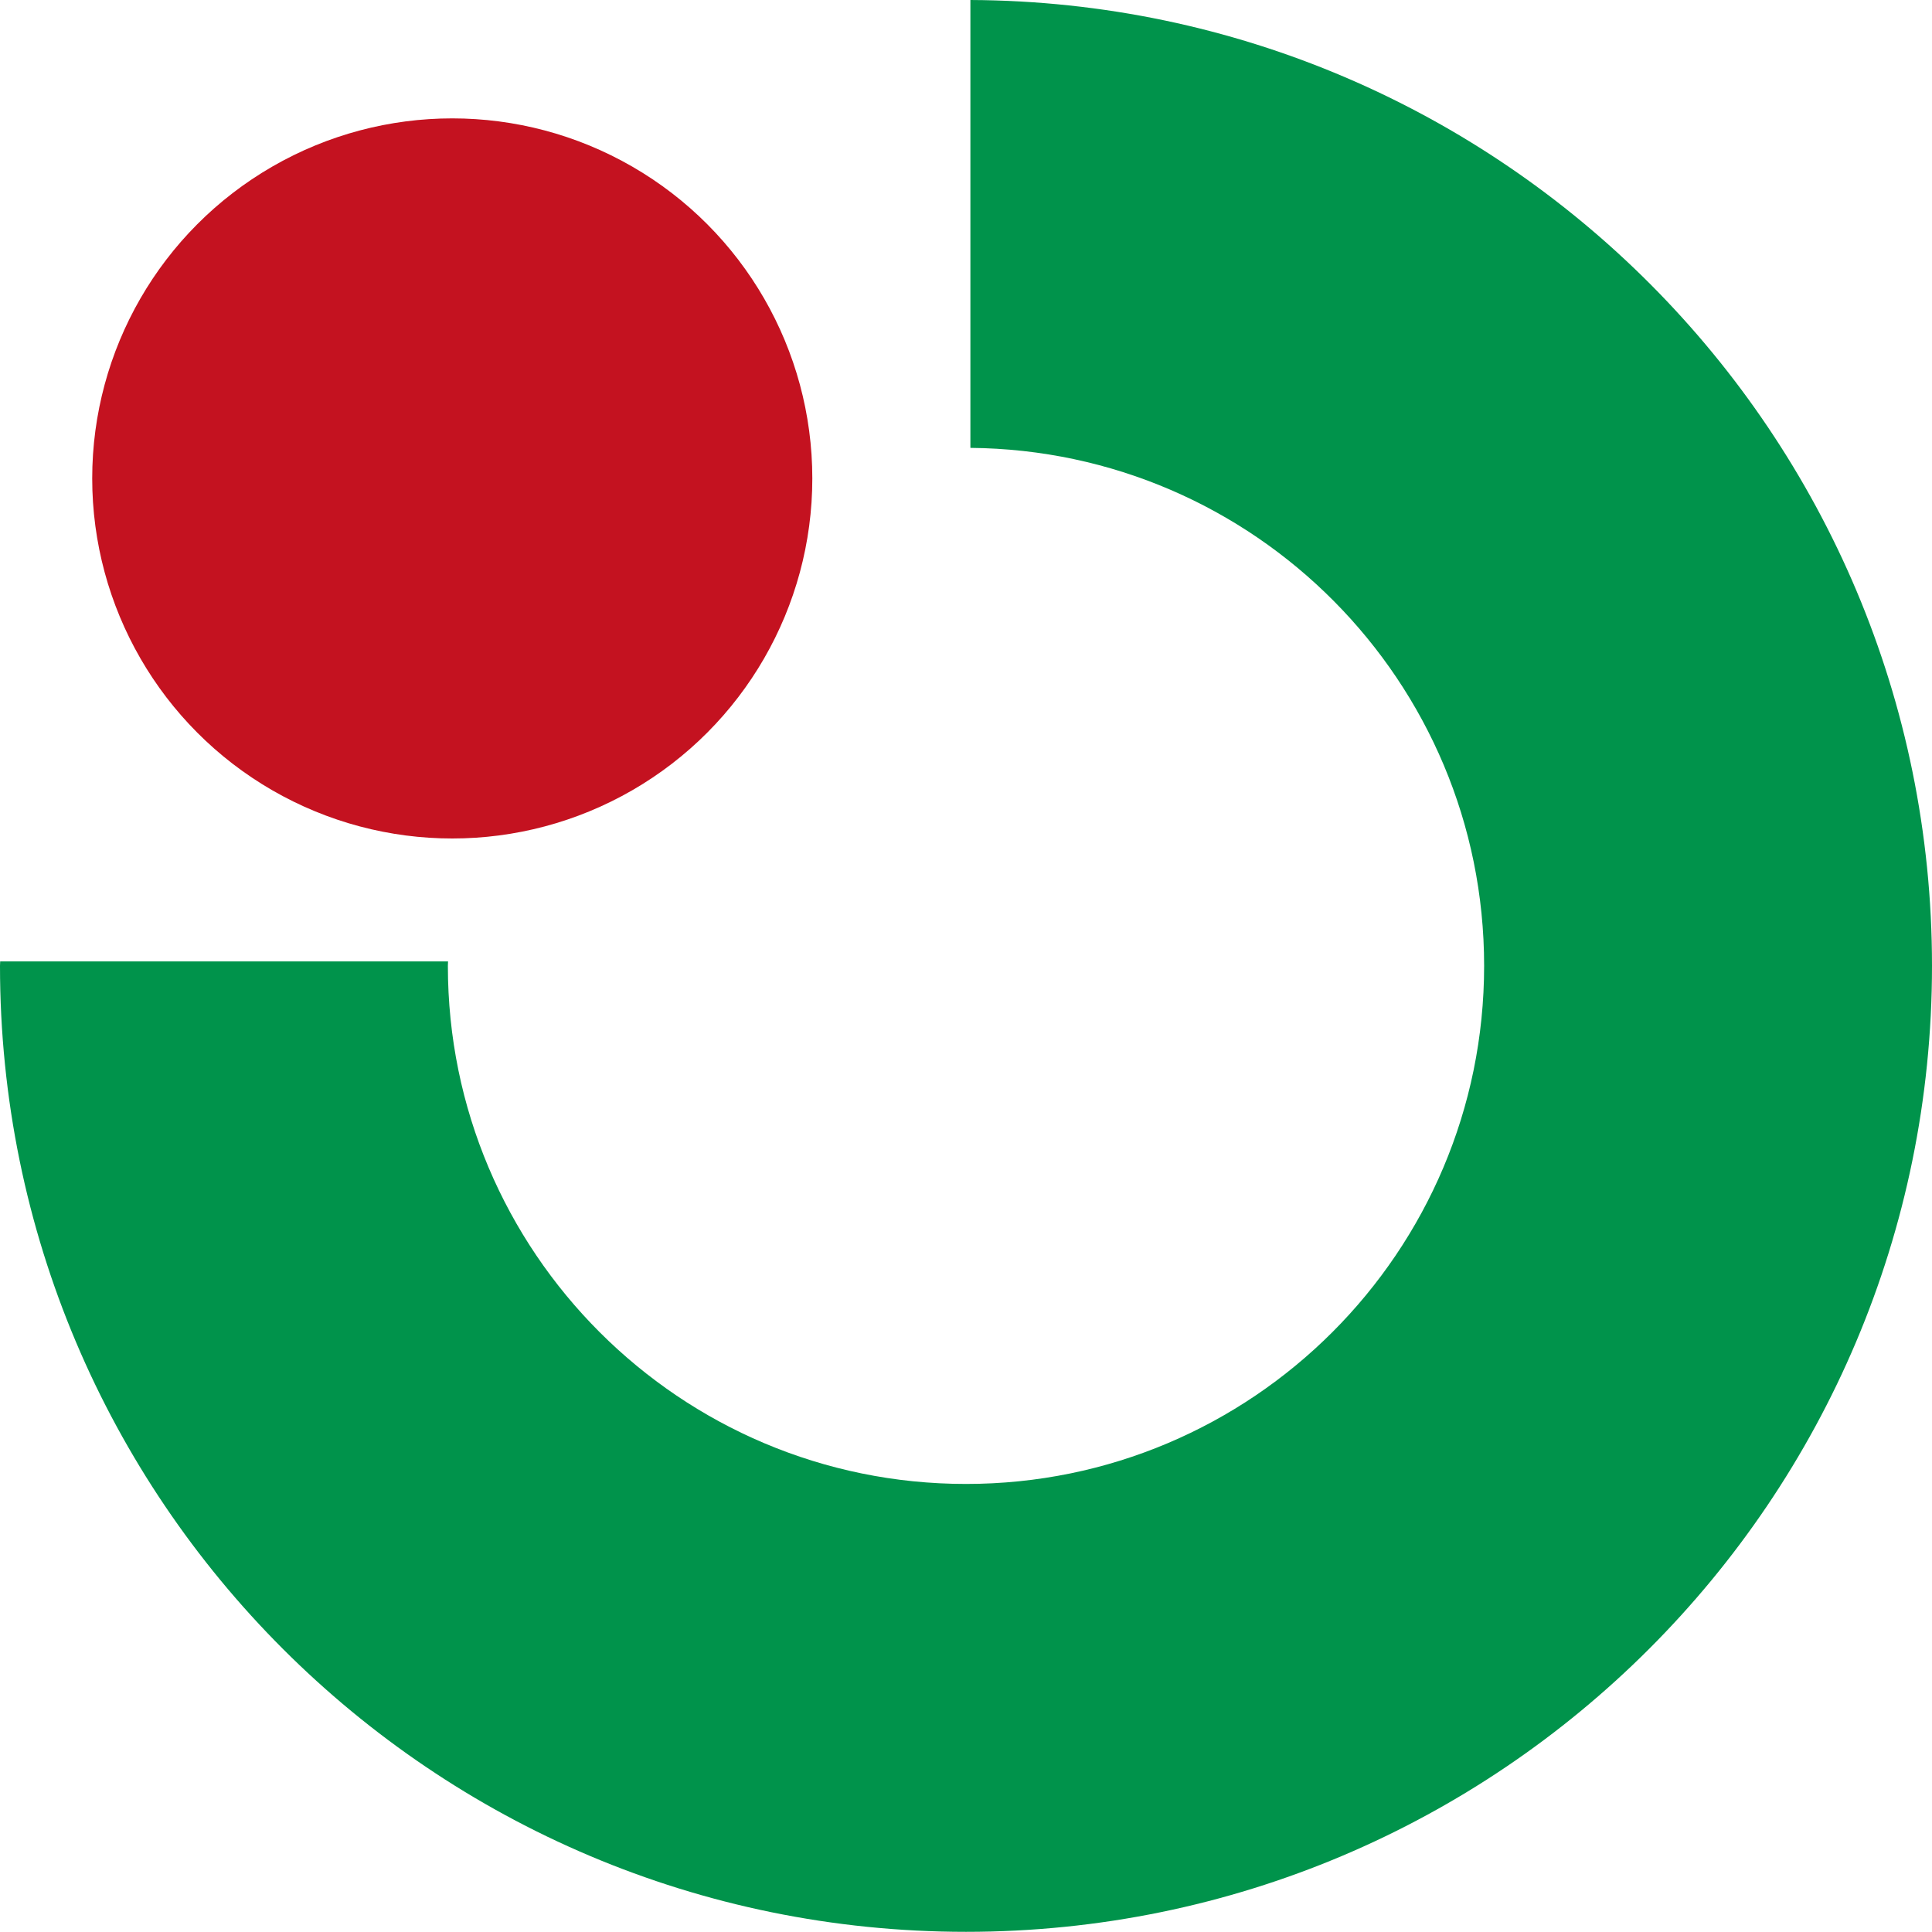
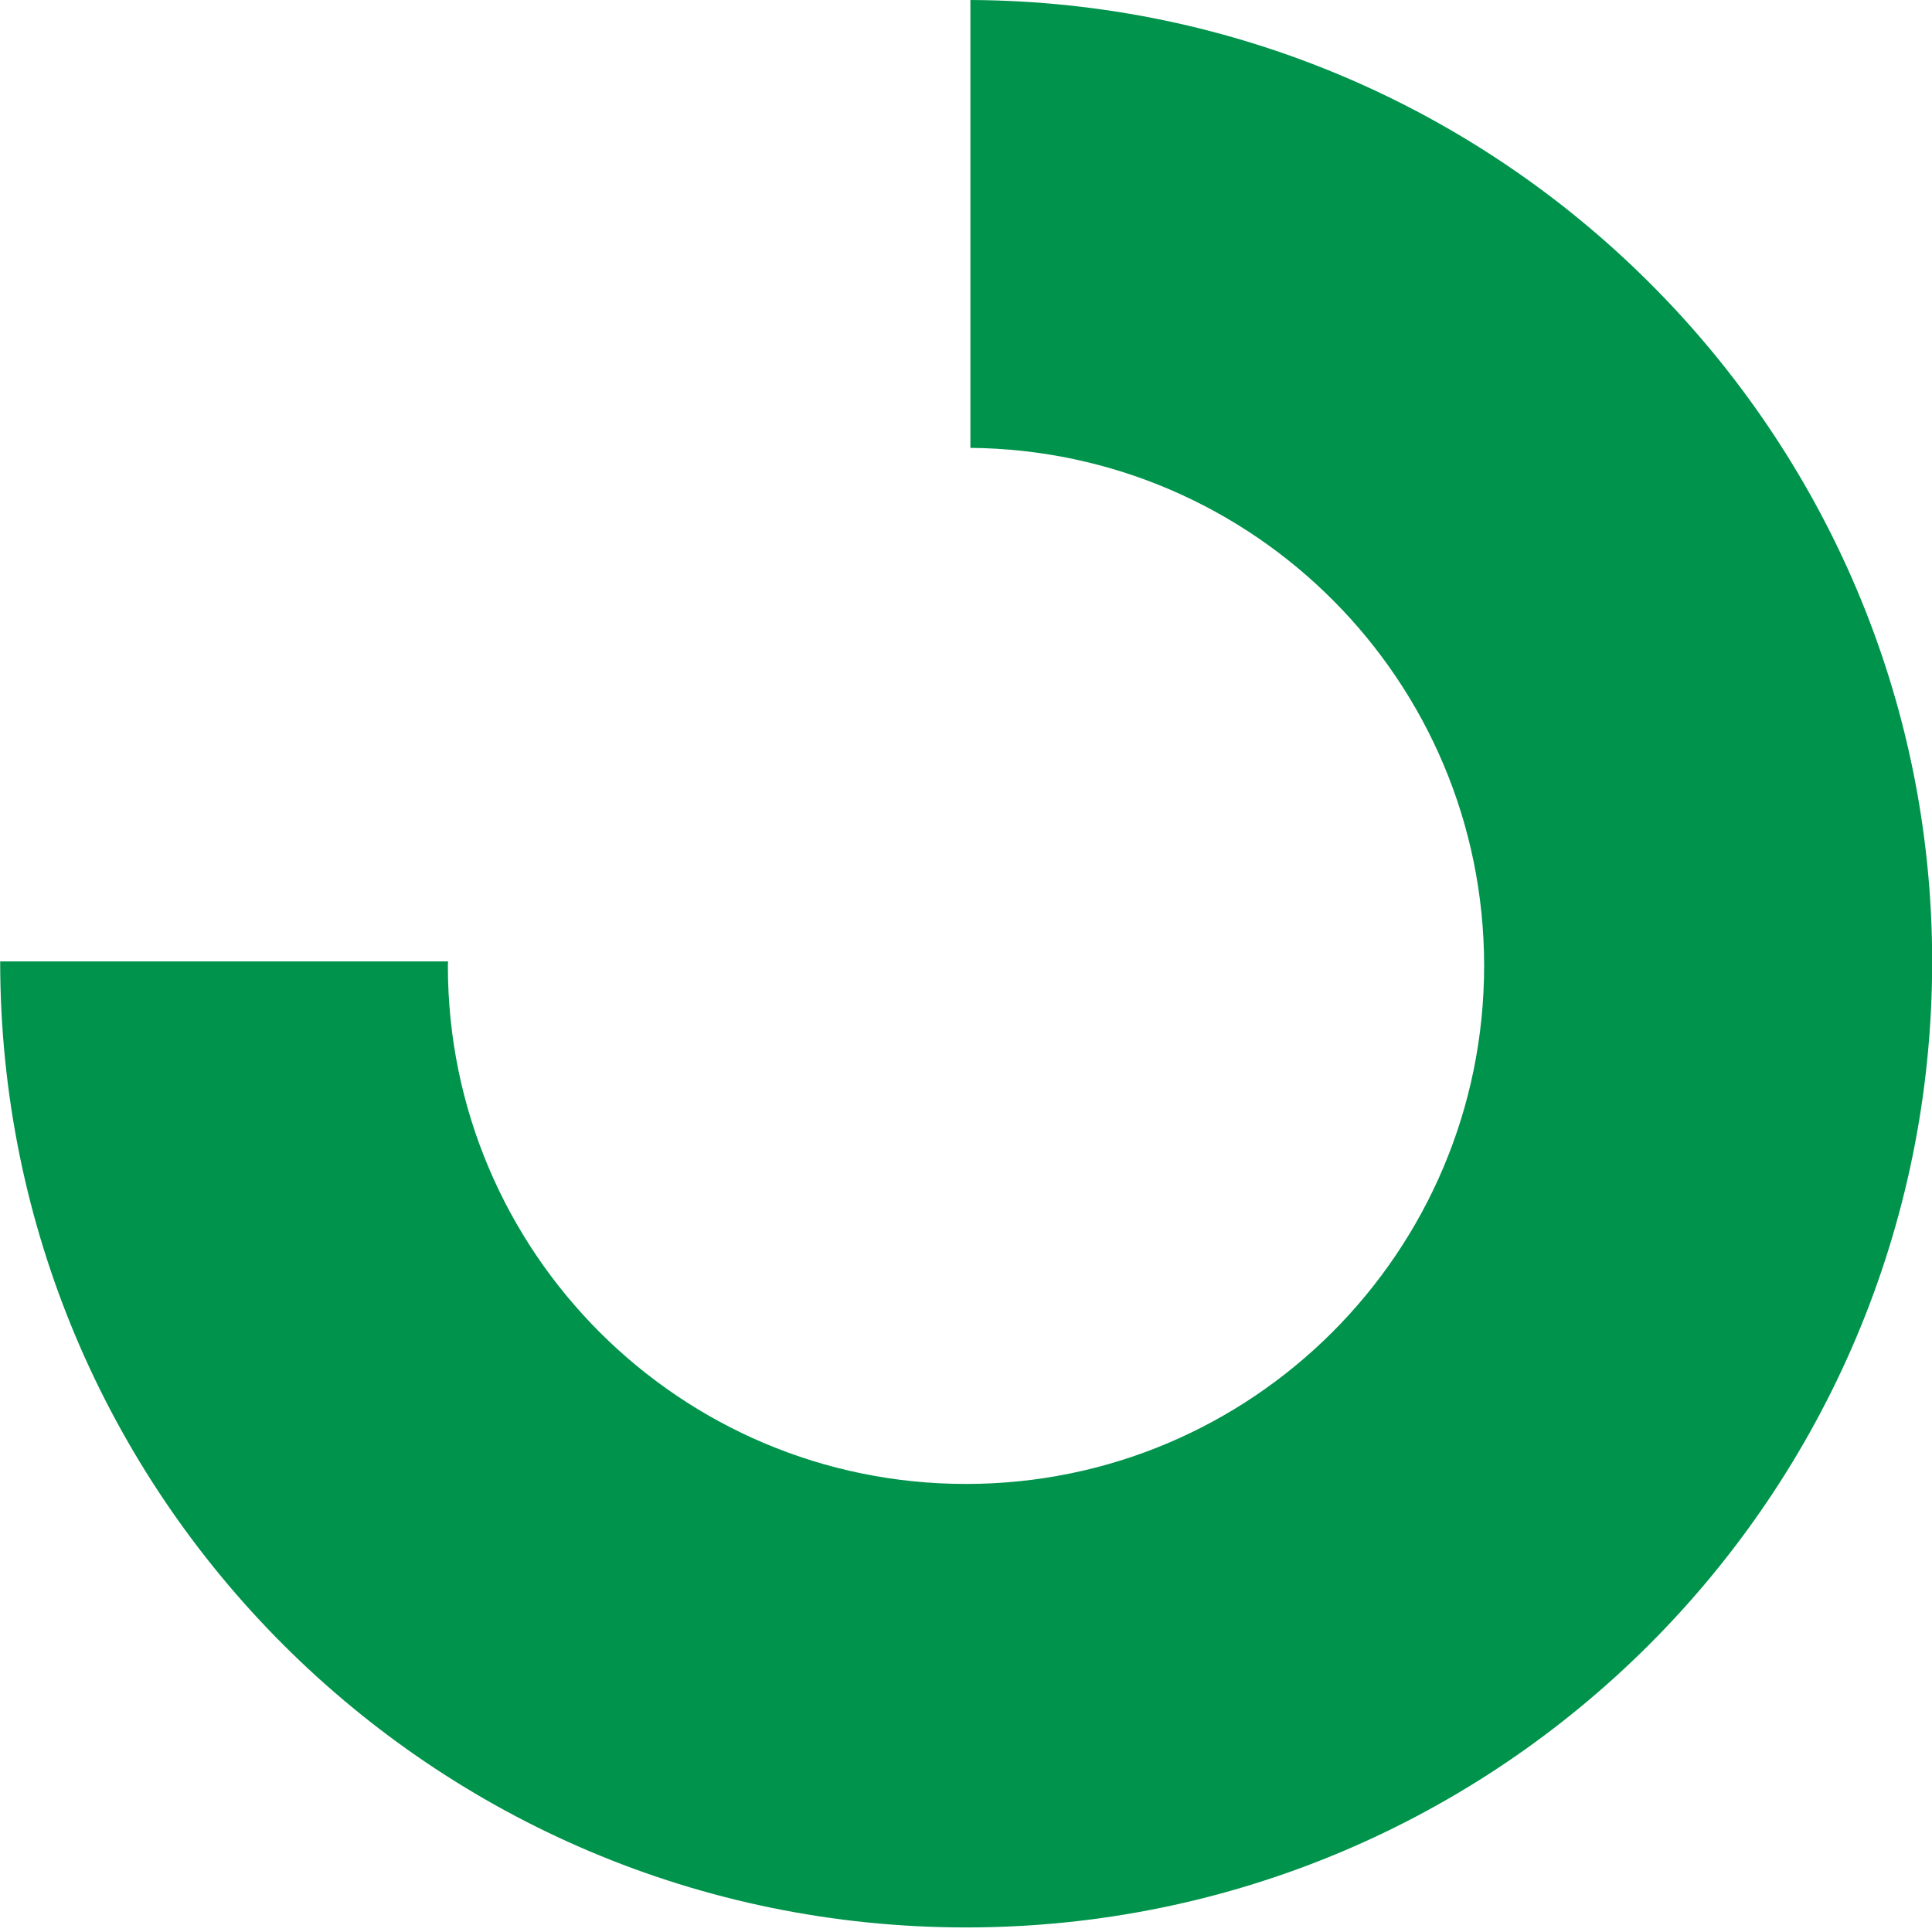
<svg xmlns="http://www.w3.org/2000/svg" version="1.1" id="レイヤー_1" x="0px" y="0px" viewBox="0 0 110 109.99" style="enable-background:new 0 0 110 109.99;" xml:space="preserve">
  <style type="text/css">
	.st0{fill:#C41220;}
	.st1{fill:#00934B;}
</style>
  <g>
-     <circle class="st0" cx="25.75" cy="27.24" r="20.5" />
-     <path class="st1" d="M55.25,0v25.5C71.43,25.64,84.5,38.79,84.5,54.99c0,16.29-13.21,29.5-29.5,29.5s-29.5-13.21-29.5-29.5   c0-0.08,0.01-0.17,0.01-0.25H0.01c0,0.08-0.01,0.17-0.01,0.25c0,30.38,24.62,55,55,55s55-24.62,55-55C110,24.7,85.51,0.14,55.25,0z   " />
+     <path class="st1" d="M55.25,0v25.5C71.43,25.64,84.5,38.79,84.5,54.99c0,16.29-13.21,29.5-29.5,29.5s-29.5-13.21-29.5-29.5   c0-0.08,0.01-0.17,0.01-0.25H0.01c0,30.38,24.62,55,55,55s55-24.62,55-55C110,24.7,85.51,0.14,55.25,0z   " />
  </g>
</svg>